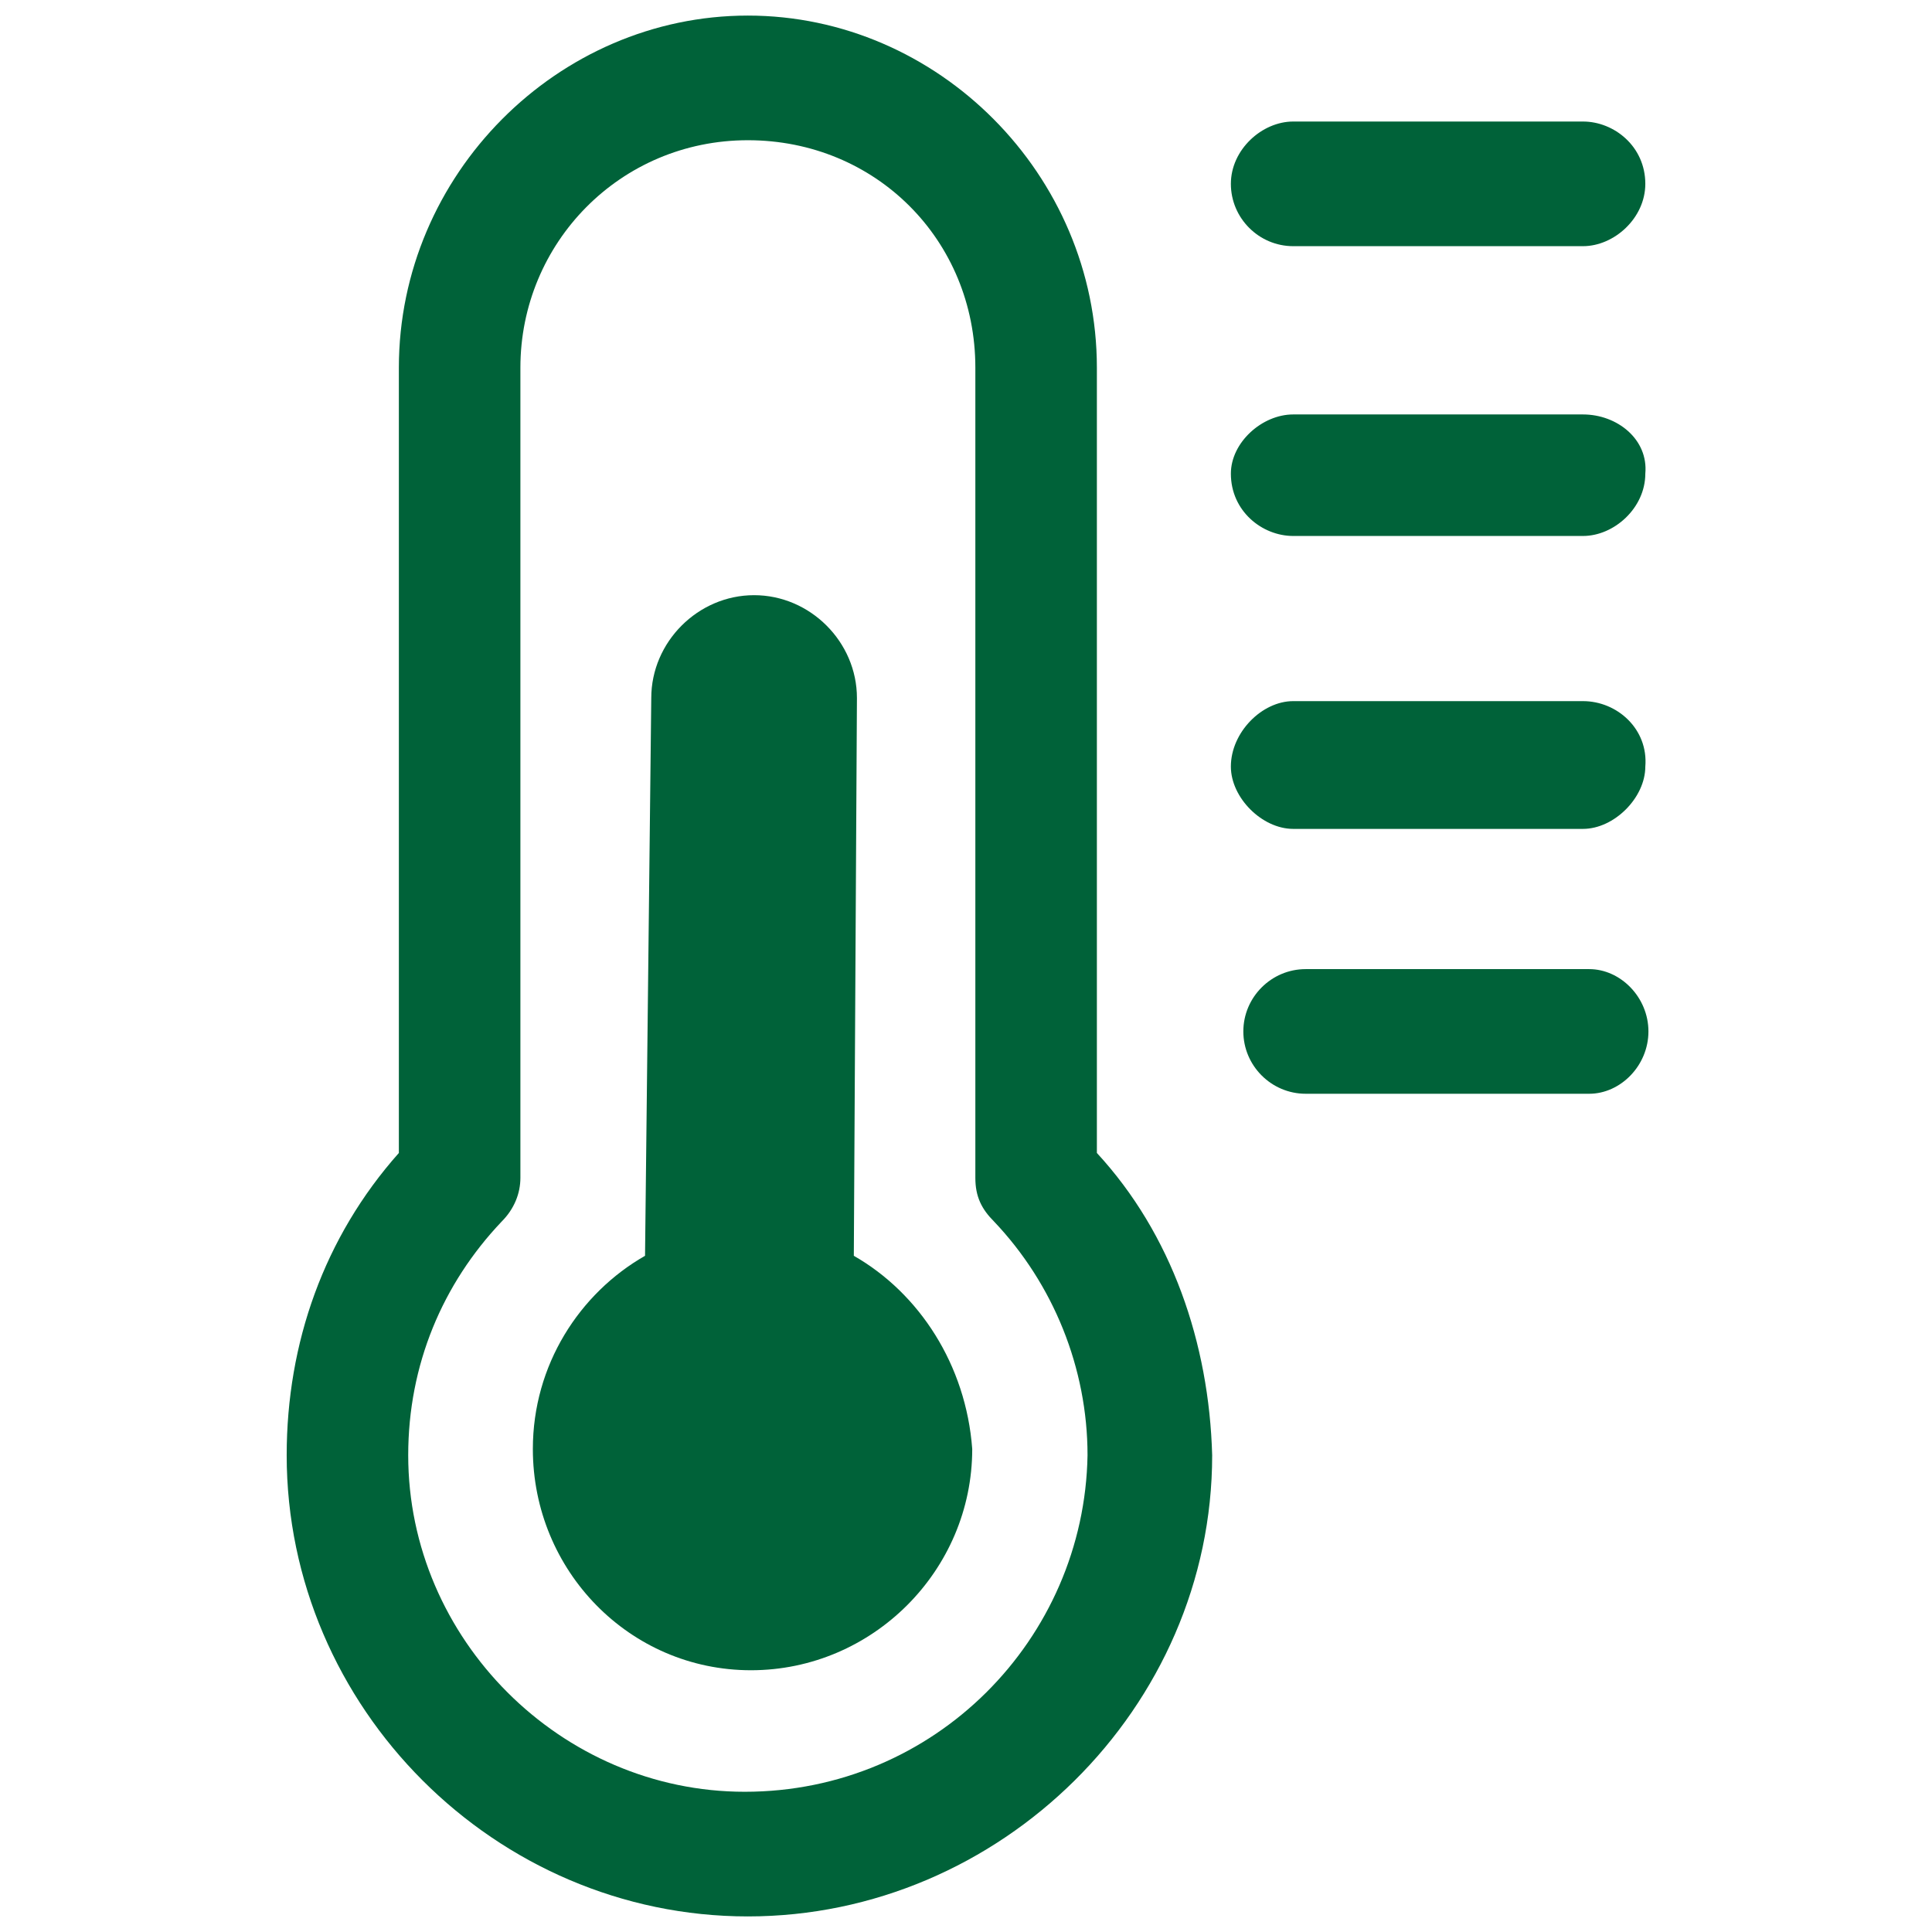
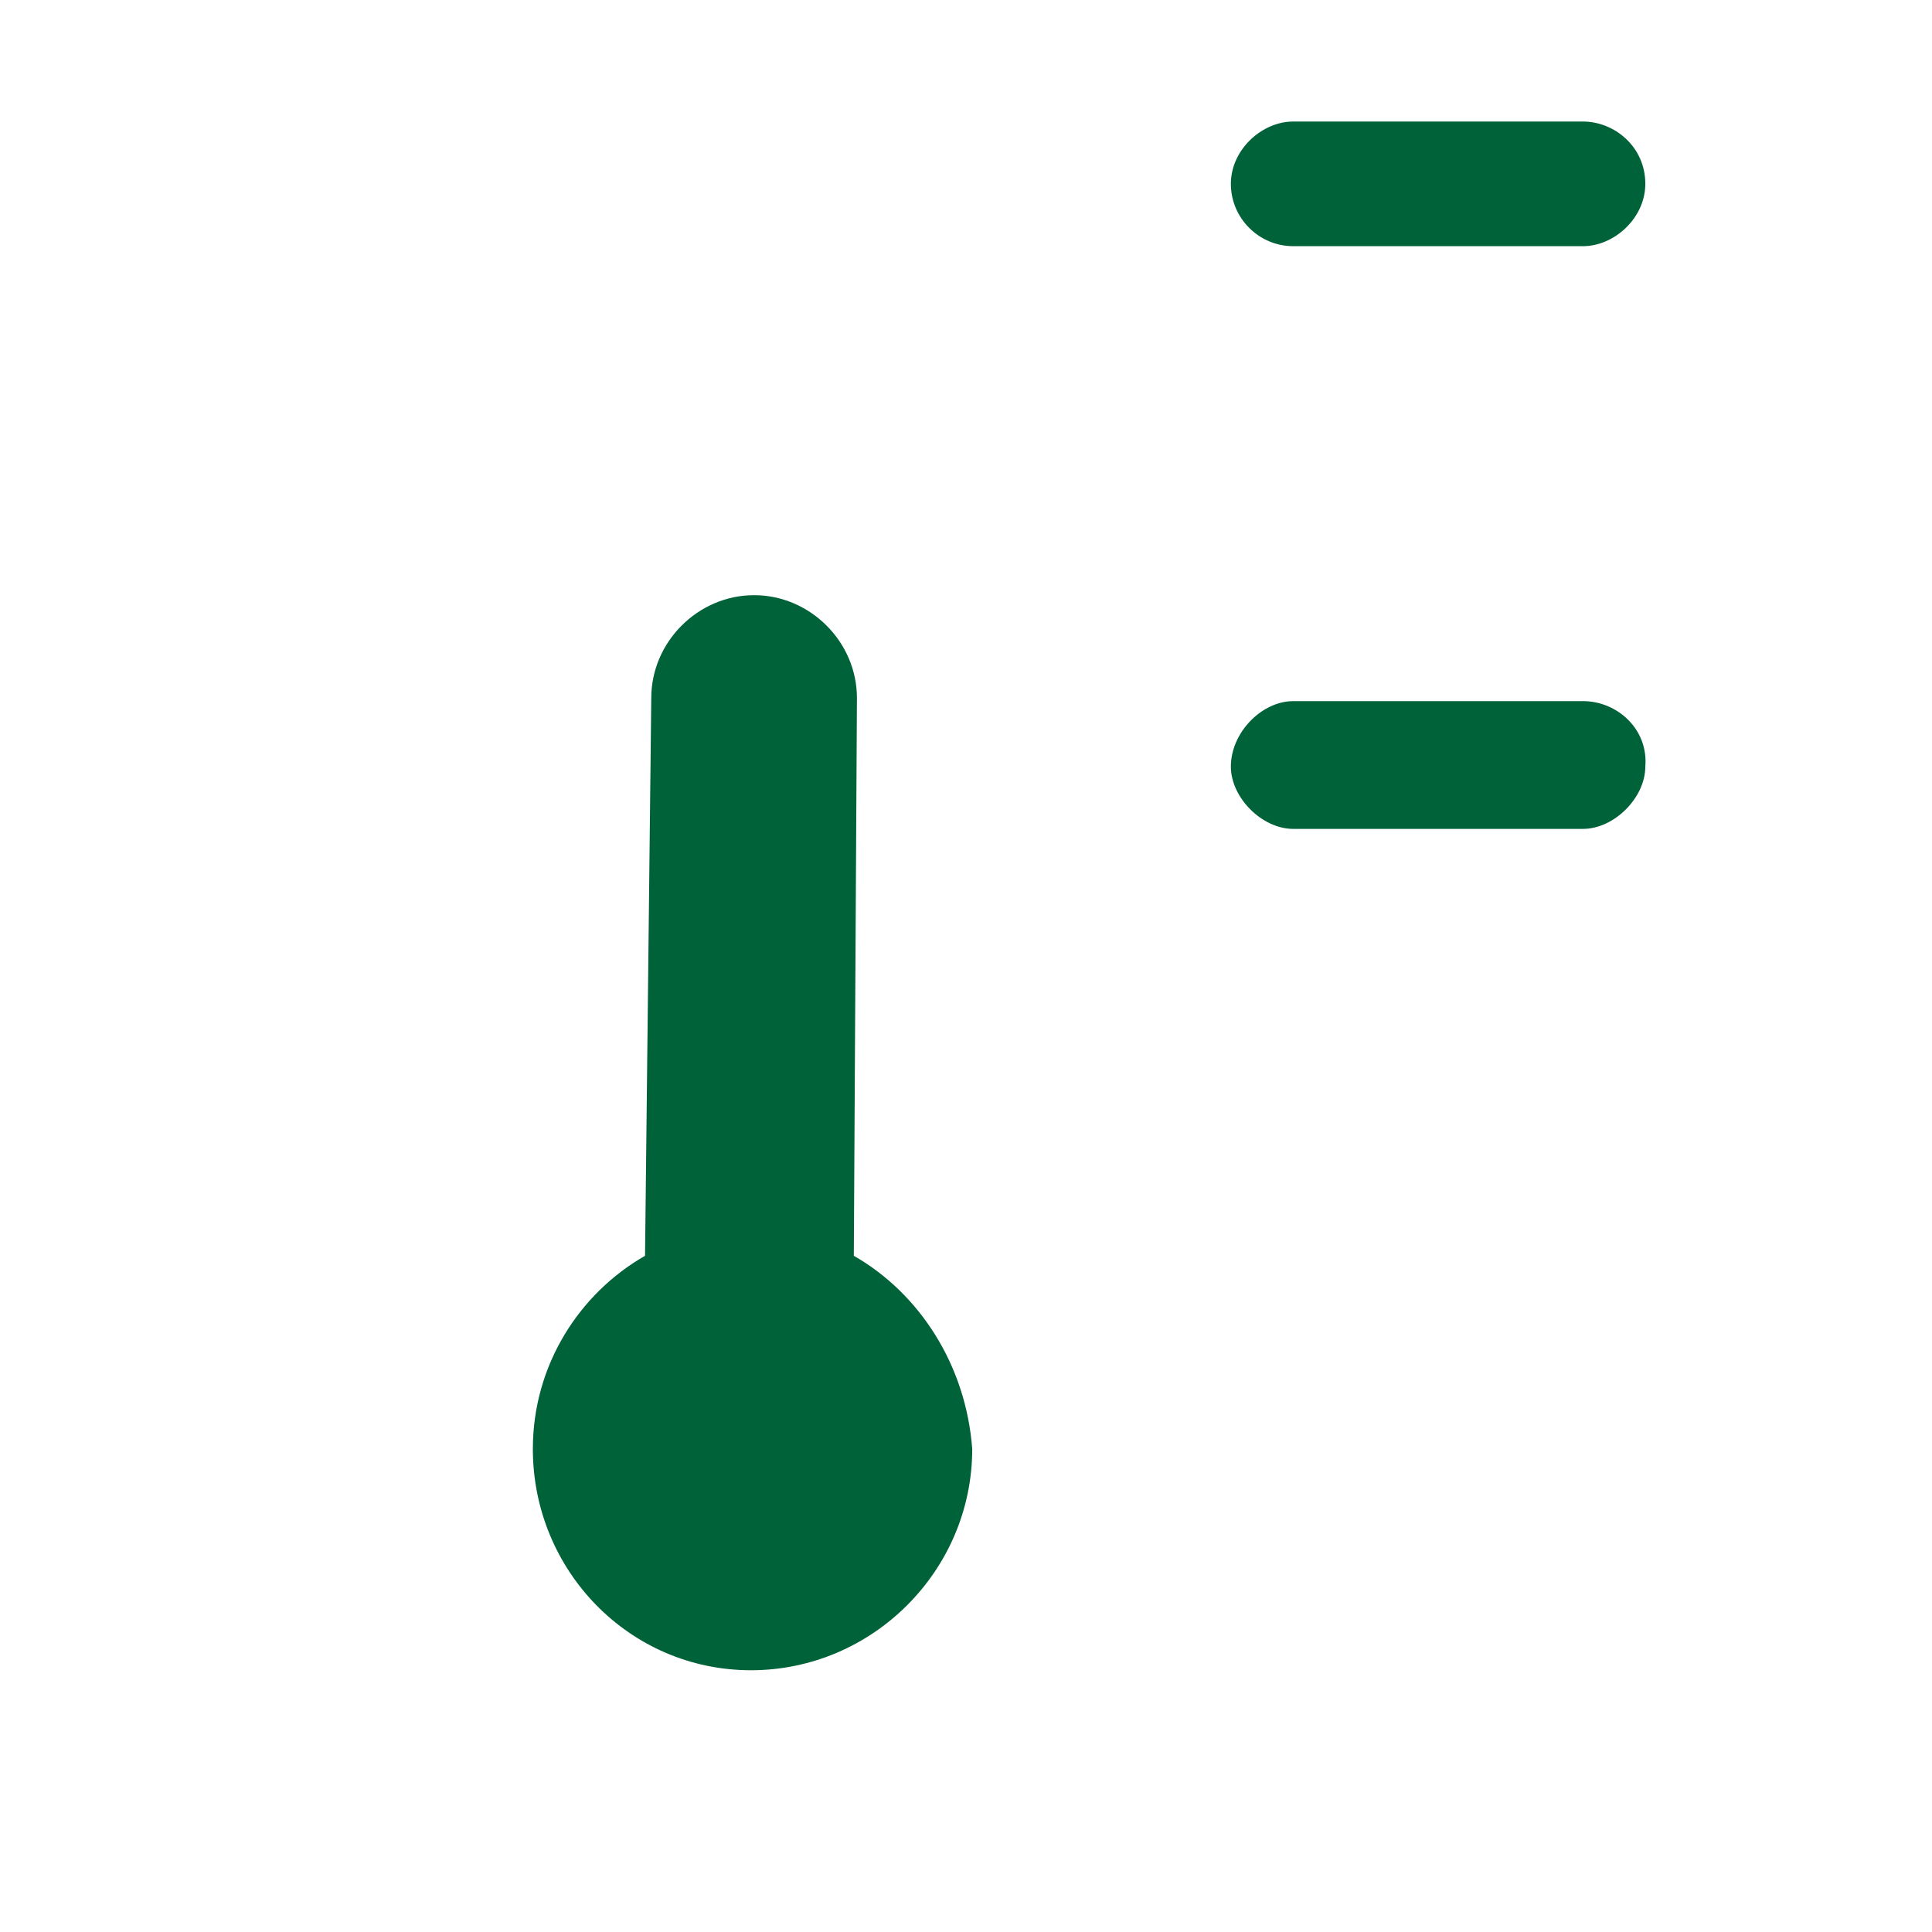
<svg xmlns="http://www.w3.org/2000/svg" version="1.1" id="Layer_1" x="0px" y="0px" viewBox="0 0 62 62" style="enable-background:new 0 0 62 62;" xml:space="preserve">
  <style type="text/css">
	.st0{fill-rule:evenodd;clip-rule:evenodd;fill:#006239;}
</style>
  <path class="st0" d="M41.5,7.9h9.3c1,0,2-0.9,2-2c0-1.2-1-2-2-2h-9.3c-1,0-2,0.9-2,2C39.5,7,40.4,7.9,41.5,7.9L41.5,7.9z" />
-   <path class="st0" d="M50.8,13.3h-9.3c-1,0-2,0.9-2,1.9c0,1.2,1,2,2,2h9.3c1,0,2-0.9,2-2C52.9,14.1,51.9,13.3,50.8,13.3  C50.8,13.3,50.8,13.3,50.8,13.3z" />
  <path class="st0" d="M50.8,22.5h-9.3c-1,0-2,1-2,2.1c0,1,1,2,2,2h9.3c1,0,2-1,2-2C52.9,23.4,51.9,22.5,50.8,22.5L50.8,22.5z" />
-   <path class="st0" d="M51,31.1h-9.1c-1.1,0-2,0.9-2,2s0.9,2,2,2H51c1,0,1.9-0.9,1.9-2S52,31.1,51,31.1L51,31.1z" />
-   <path class="st0" d="M35.2,37V11.8c0-6.2-5.1-11.3-11.2-11.3S12.8,5.6,12.8,11.8V37c-2.4,2.7-3.6,6.1-3.6,9.7  c0,8.1,6.7,14.8,14.8,14.8s14.9-6.7,14.9-14.8C38.8,43.1,37.6,39.6,35.2,37z M23.9,57.5c-5.9,0-10.8-4.9-10.8-10.8  c0-2.9,1.1-5.5,3-7.5c0.4-0.4,0.6-0.9,0.6-1.4v-26c0-4,3.2-7.3,7.3-7.3s7.3,3.2,7.3,7.3v26c0,0.6,0.2,1,0.6,1.4c1.9,2,3,4.7,3,7.5  C34.8,52.6,30,57.5,23.9,57.5L23.9,57.5z" />
-   <path class="st0" d="M27.4,40.3l0.1-17.9c0-1.8-1.5-3.3-3.3-3.3s-3.3,1.5-3.3,3.3l-0.2,17.9c-2.1,1.2-3.6,3.5-3.6,6.2  c0,3.9,3.1,7.1,7,7.1s7.1-3.2,7.1-7.1C31,43.8,29.5,41.5,27.4,40.3L27.4,40.3L27.4,40.3z" />
+   <path class="st0" d="M27.4,40.3l0.1-17.9c0-1.8-1.5-3.3-3.3-3.3s-3.3,1.5-3.3,3.3l-0.2,17.9c-2.1,1.2-3.6,3.5-3.6,6.2  c0,3.9,3.1,7.1,7,7.1s7.1-3.2,7.1-7.1C31,43.8,29.5,41.5,27.4,40.3L27.4,40.3L27.4,40.3" />
</svg>